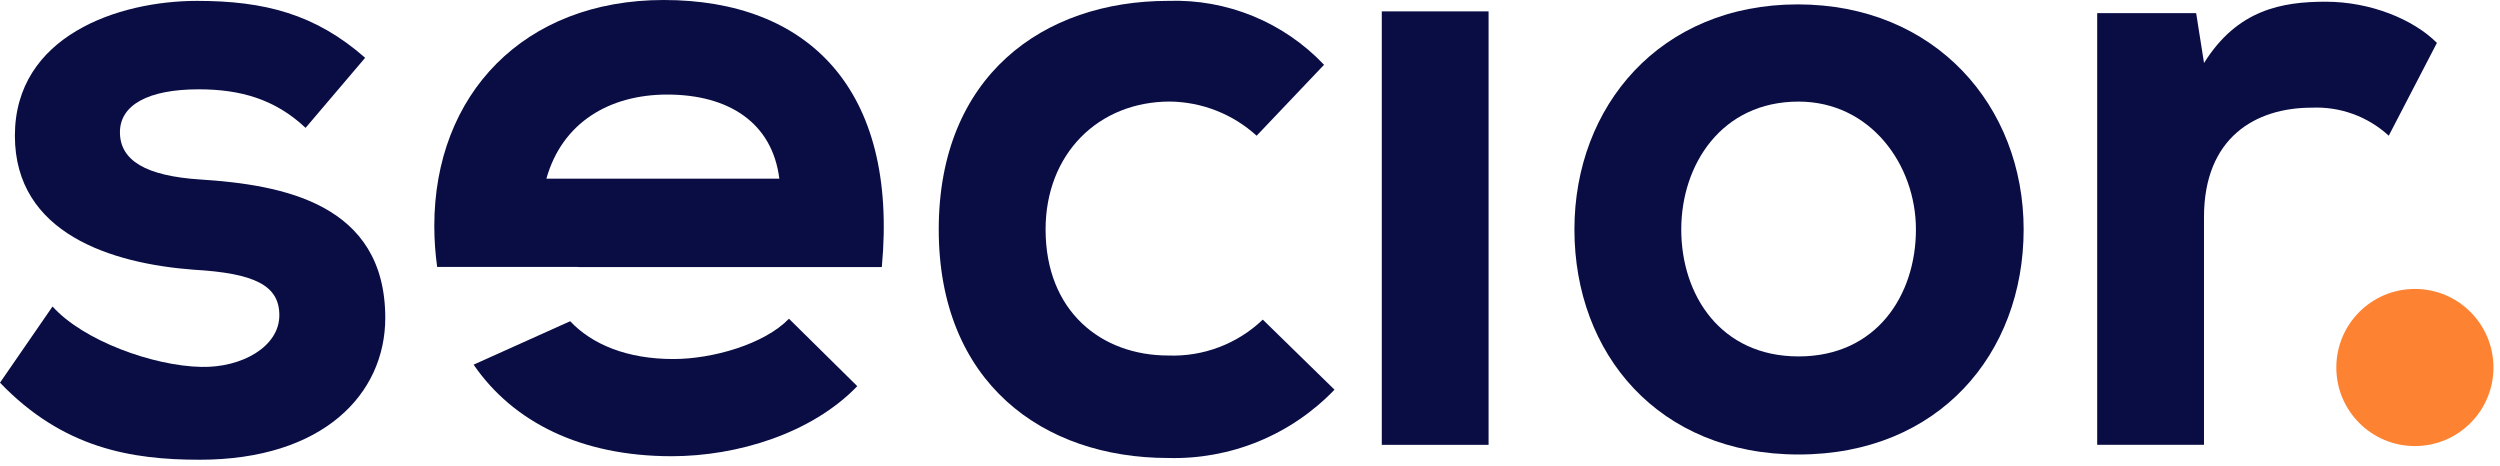
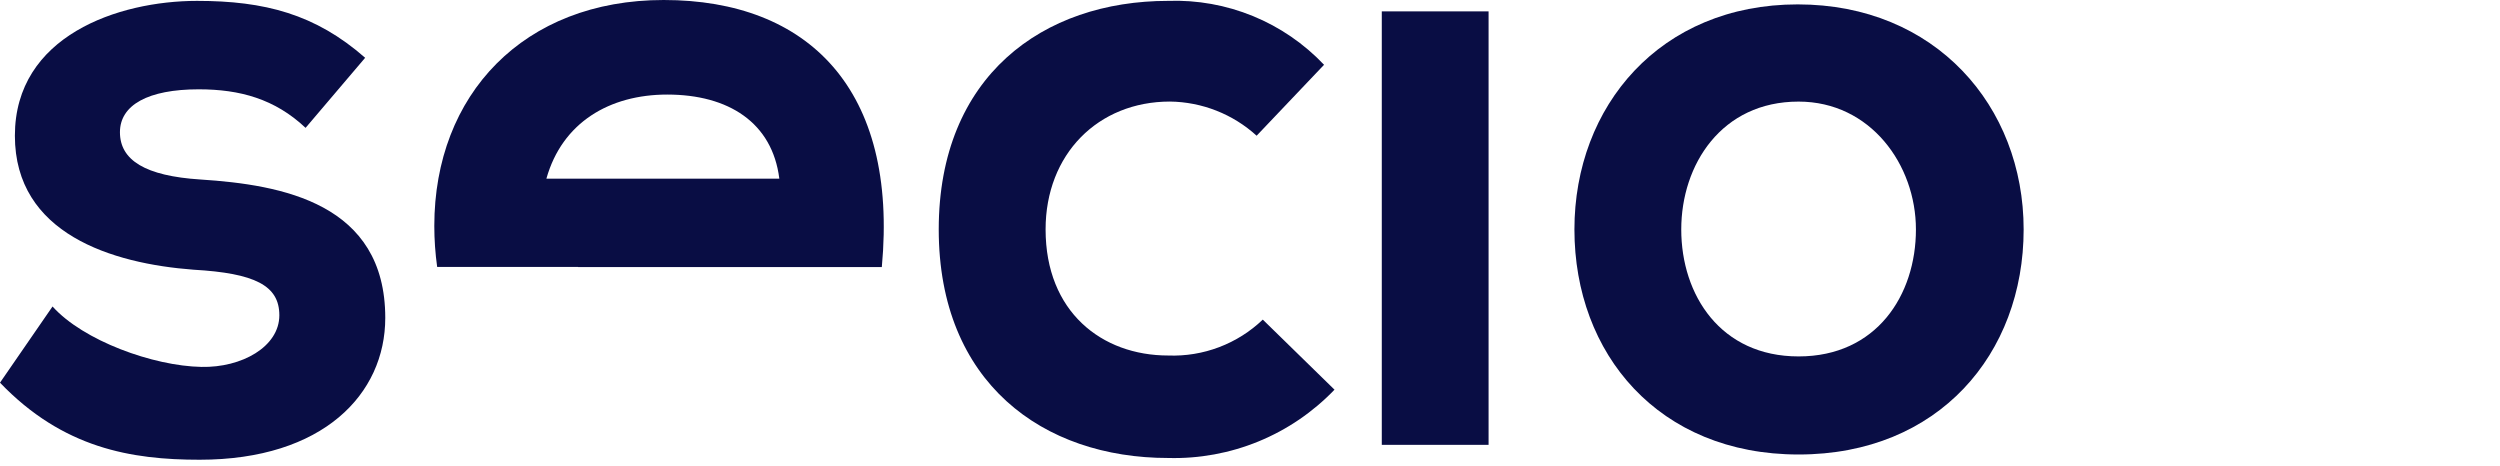
<svg xmlns="http://www.w3.org/2000/svg" width="263" height="49" viewBox="0 0 263 49" fill="none">
  <path d="M32.147 13.45C28.923 10.409 25.239 9.396 20.909 9.396C15.566 9.396 12.618 11.054 12.618 13.909C12.618 16.857 15.289 18.515 21.093 18.884C29.661 19.439 40.53 21.373 40.53 33.441C40.53 41.454 33.99 48.364 21 48.364C13.815 48.364 6.629 47.164 0 40.258L5.527 32.242C8.751 35.835 16.121 38.506 21.187 38.599C25.424 38.692 29.387 36.481 29.387 33.164C29.387 30.031 26.808 28.741 20.359 28.373C11.792 27.728 1.566 24.597 1.566 14.278C1.566 3.778 12.437 0.093 20.727 0.093C27.821 0.093 33.163 1.473 38.414 6.079L32.147 13.45Z" fill="#090D44" />
  <path d="M140.39 40.994C138.135 43.345 135.413 45.199 132.4 46.437C129.386 47.674 126.147 48.268 122.89 48.18C109.718 48.18 98.755 40.257 98.755 24.135C98.755 8.013 109.717 0.092 122.89 0.092C125.944 -0.013 128.985 0.532 131.813 1.691C134.64 2.85 137.189 4.597 139.29 6.816L132.198 14.277C129.7 12.003 126.455 10.725 123.077 10.684C115.523 10.684 109.996 16.211 109.996 24.134C109.996 32.794 115.896 37.4 122.896 37.4C124.723 37.469 126.545 37.17 128.254 36.521C129.963 35.872 131.525 34.887 132.846 33.623L140.39 40.994Z" fill="#090D44" />
-   <path d="M145.364 1.197V46.797H156.598V1.197H145.364Z" fill="#090D44" />
+   <path d="M145.364 1.197V46.797H156.598V1.197Z" fill="#090D44" />
  <path d="M212.887 24.138C212.887 37.219 203.951 47.813 189.212 47.813C174.473 47.813 165.629 37.219 165.629 24.138C165.629 11.15 174.657 0.462 189.12 0.462C203.583 0.462 212.887 11.147 212.887 24.138ZM176.868 24.138C176.868 31.047 181.013 37.495 189.212 37.495C197.411 37.495 201.556 31.047 201.556 24.138C201.556 17.322 196.765 10.688 189.212 10.688C181.105 10.685 176.868 17.319 176.868 24.138Z" fill="#090D44" />
-   <path d="M231.035 1.379L231.864 6.63C235.364 1.01 240.064 0.18 244.664 0.18C249.364 0.18 253.875 2.024 256.364 4.511L251.297 14.275C250.207 13.274 248.929 12.498 247.538 11.992C246.147 11.486 244.67 11.26 243.191 11.327C237.291 11.327 231.86 14.46 231.86 22.842V46.794H220.624V1.379H231.035Z" fill="#090D44" />
-   <path d="M70.838 37.77C65.999 37.77 62.302 36.253 59.983 33.793L49.823 38.362C53.985 44.423 61.145 47.994 70.655 47.994C77.564 47.994 85.394 45.6 90.185 40.625L82.999 33.53C80.419 36.203 74.984 37.77 70.838 37.77Z" fill="#090D44" />
  <path d="M69.825 3.8147e-06C55.086 3.8147e-06 45.689 9.948 45.689 23.767C45.69 25.209 45.79 26.65 45.989 28.078H60.81L60.817 28.097H92.767C94.513 9.396 85.025 3.8147e-06 69.825 3.8147e-06ZM57.481 18.793C59.139 12.893 64.113 9.948 70.193 9.948C76.642 9.948 81.248 12.898 81.985 18.793H57.481Z" fill="#090D44" />
-   <path d="M254.046 46.926C258.611 46.926 262.311 43.226 262.311 38.661C262.311 34.096 258.611 30.396 254.046 30.396C249.481 30.396 245.781 34.096 245.781 38.661C245.781 43.226 249.481 46.926 254.046 46.926Z" fill="#FD8231" />
</svg>